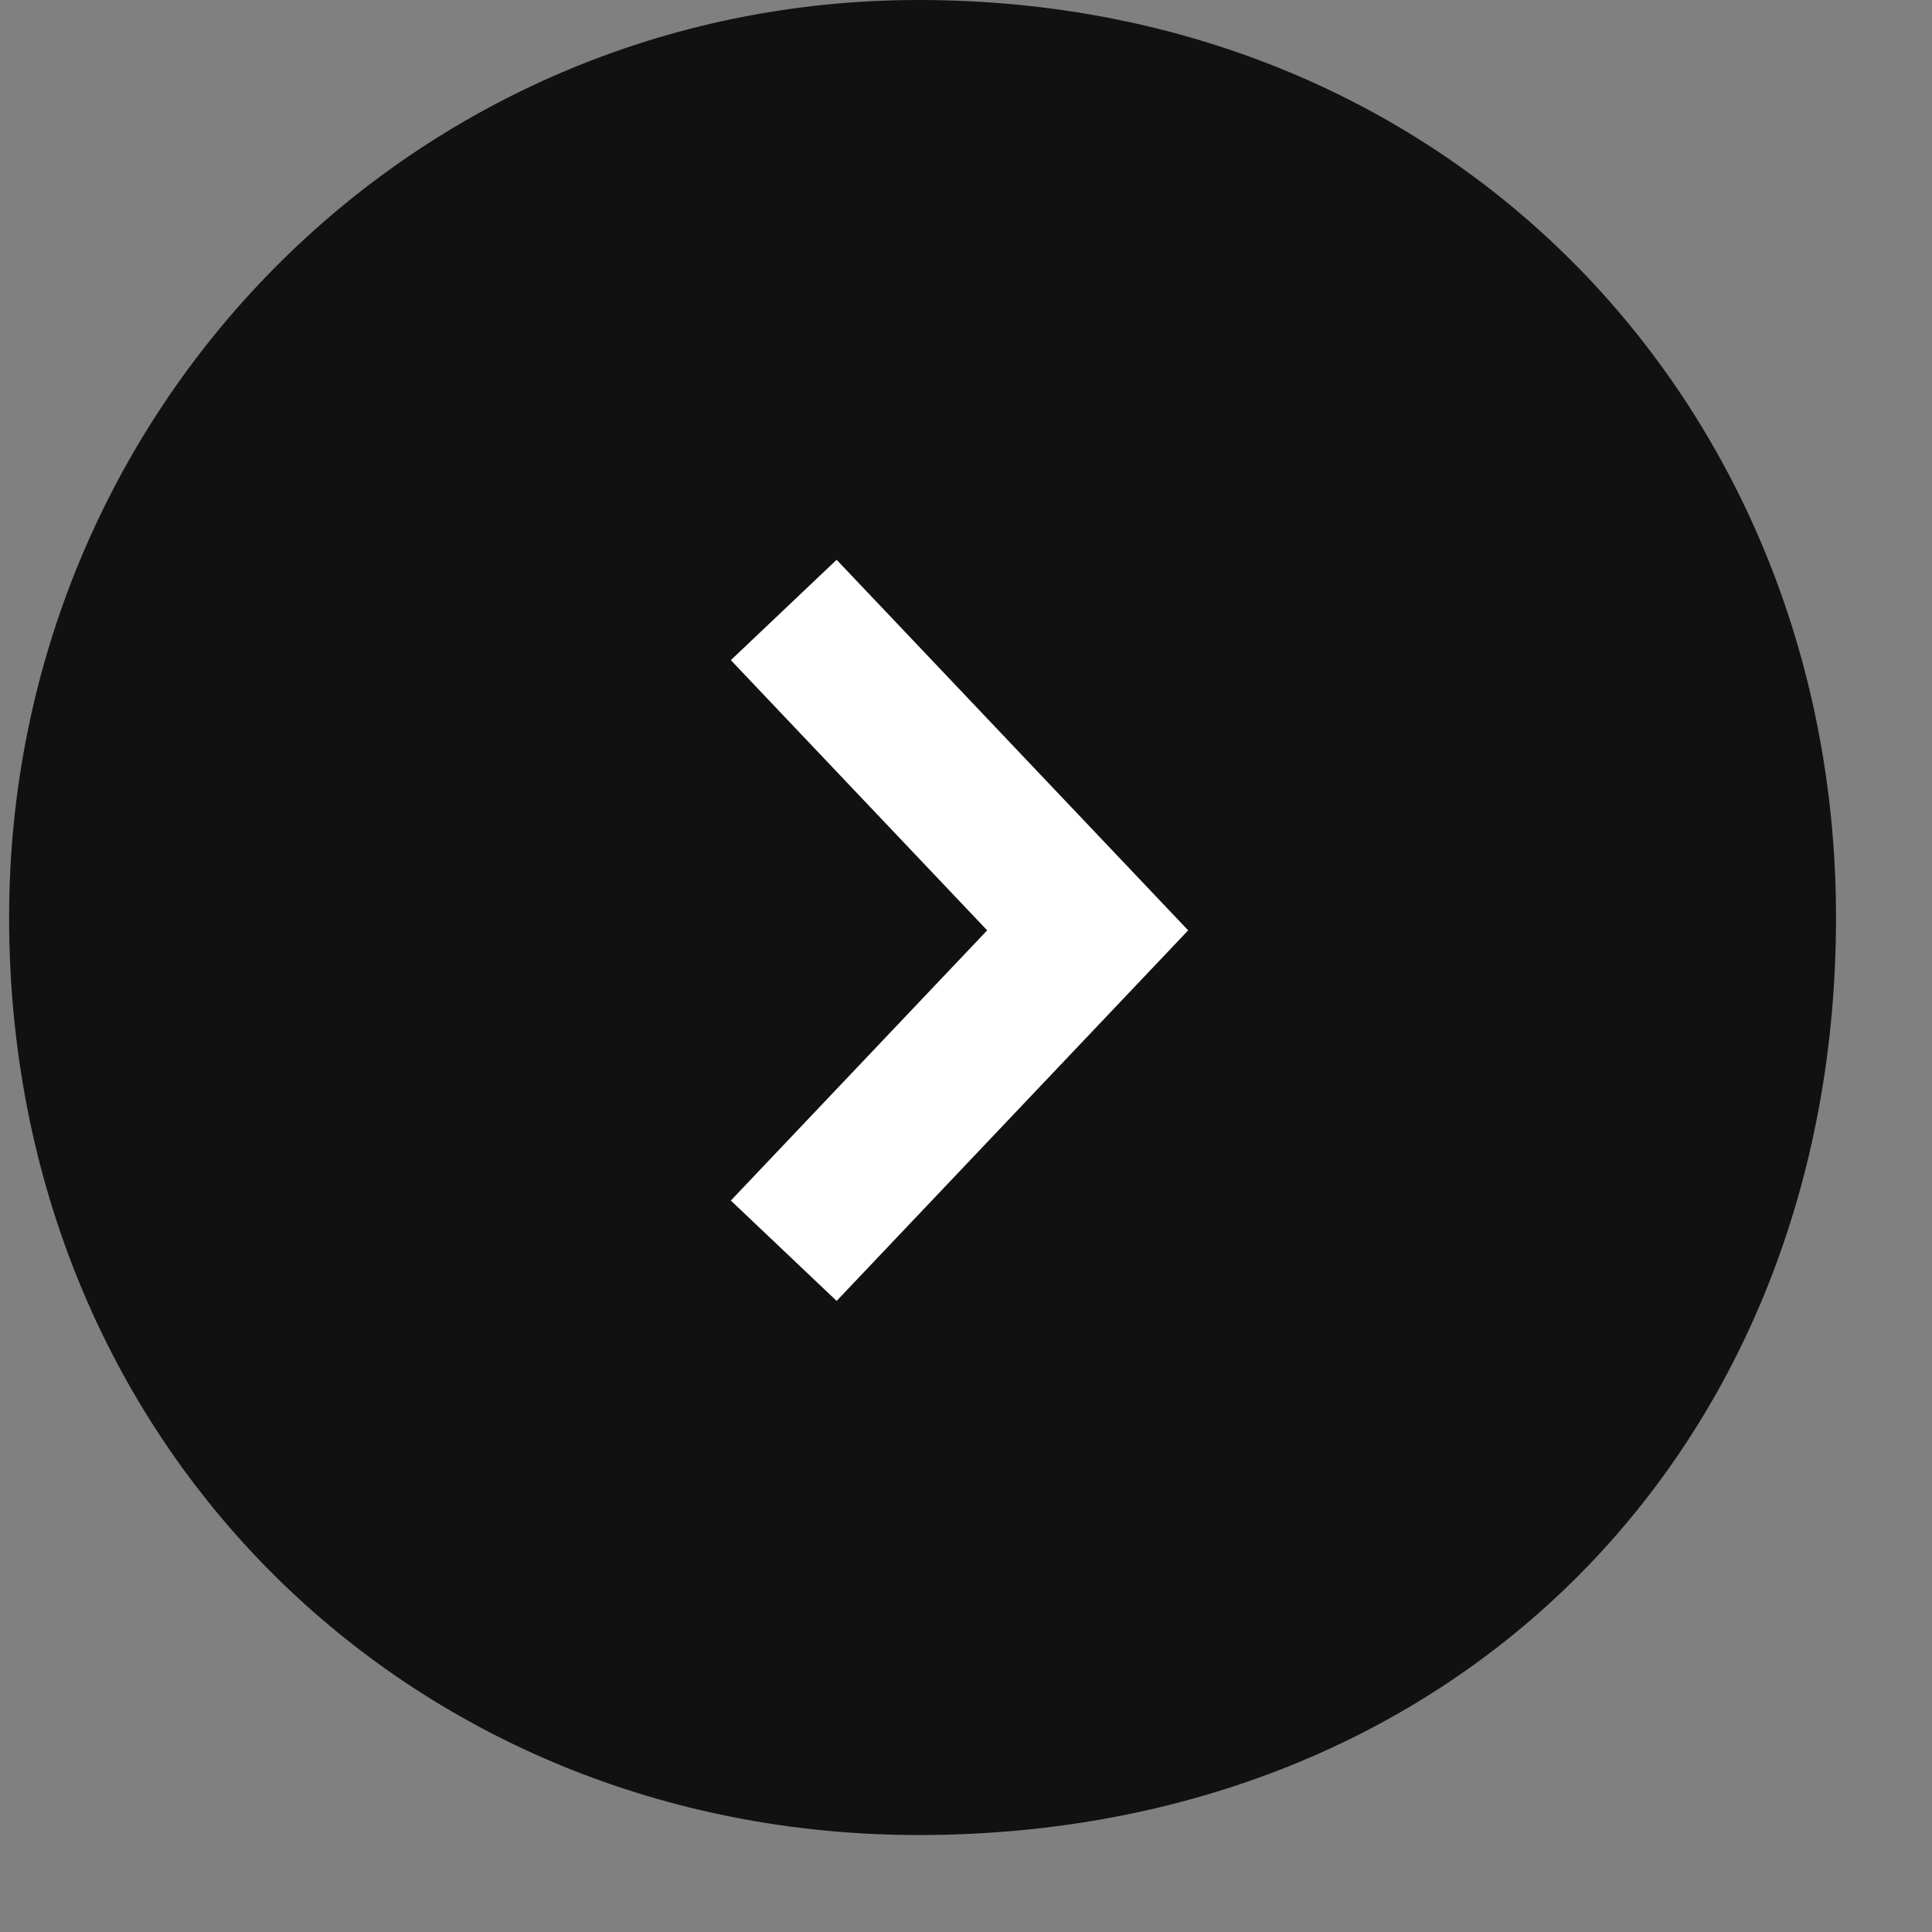
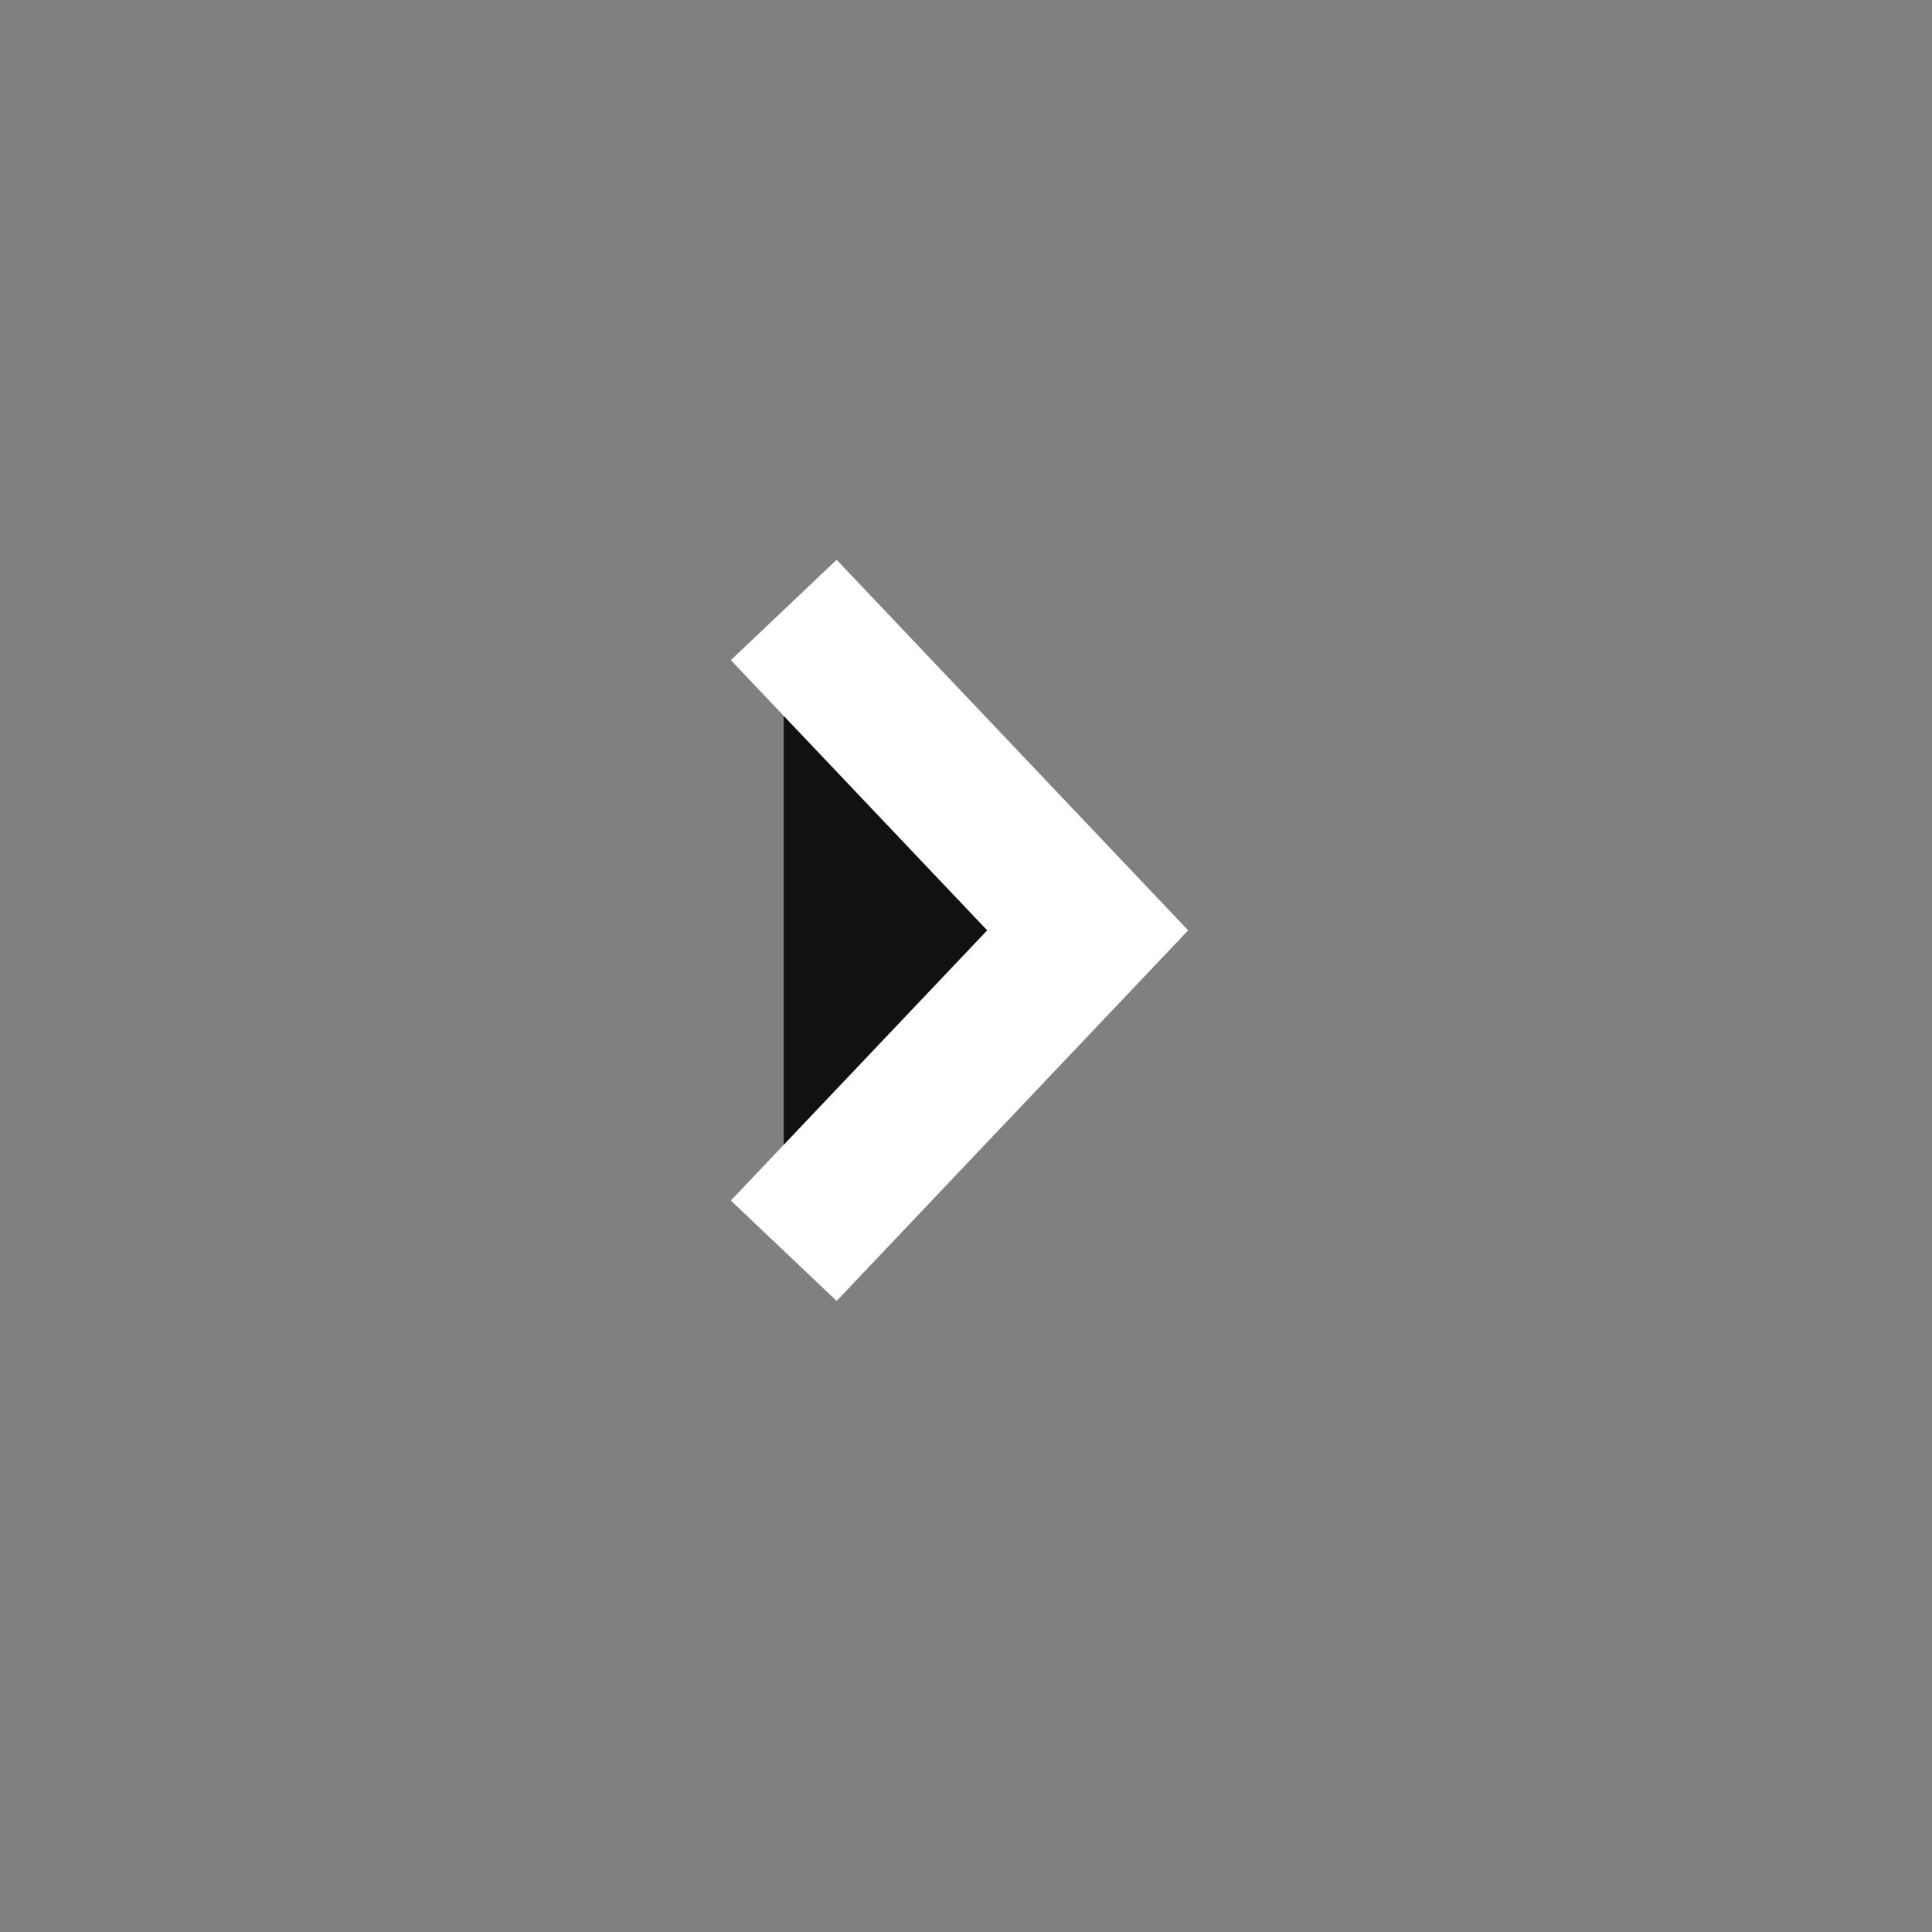
<svg xmlns="http://www.w3.org/2000/svg" width="53" height="53">
  <rect width="100%" height="100%" fill="#808080" stroke="none" />
-   <path fill-rule="evenodd" fill="#111" d="M25.197 0c14.783 0 25.17 11.269 25.17 25.169 0 14.521-10.387 25.171-25.17 25.171C11.294 50.34.25 39.69.25 25.169.25 11.269 11.294 0 25.197 0Z" />
  <path fill-rule="evenodd" stroke="#FFF" stroke-width="4" fill="#111" d="m21.5 16.733 8.338 8.789-8.338 8.789" />
</svg>